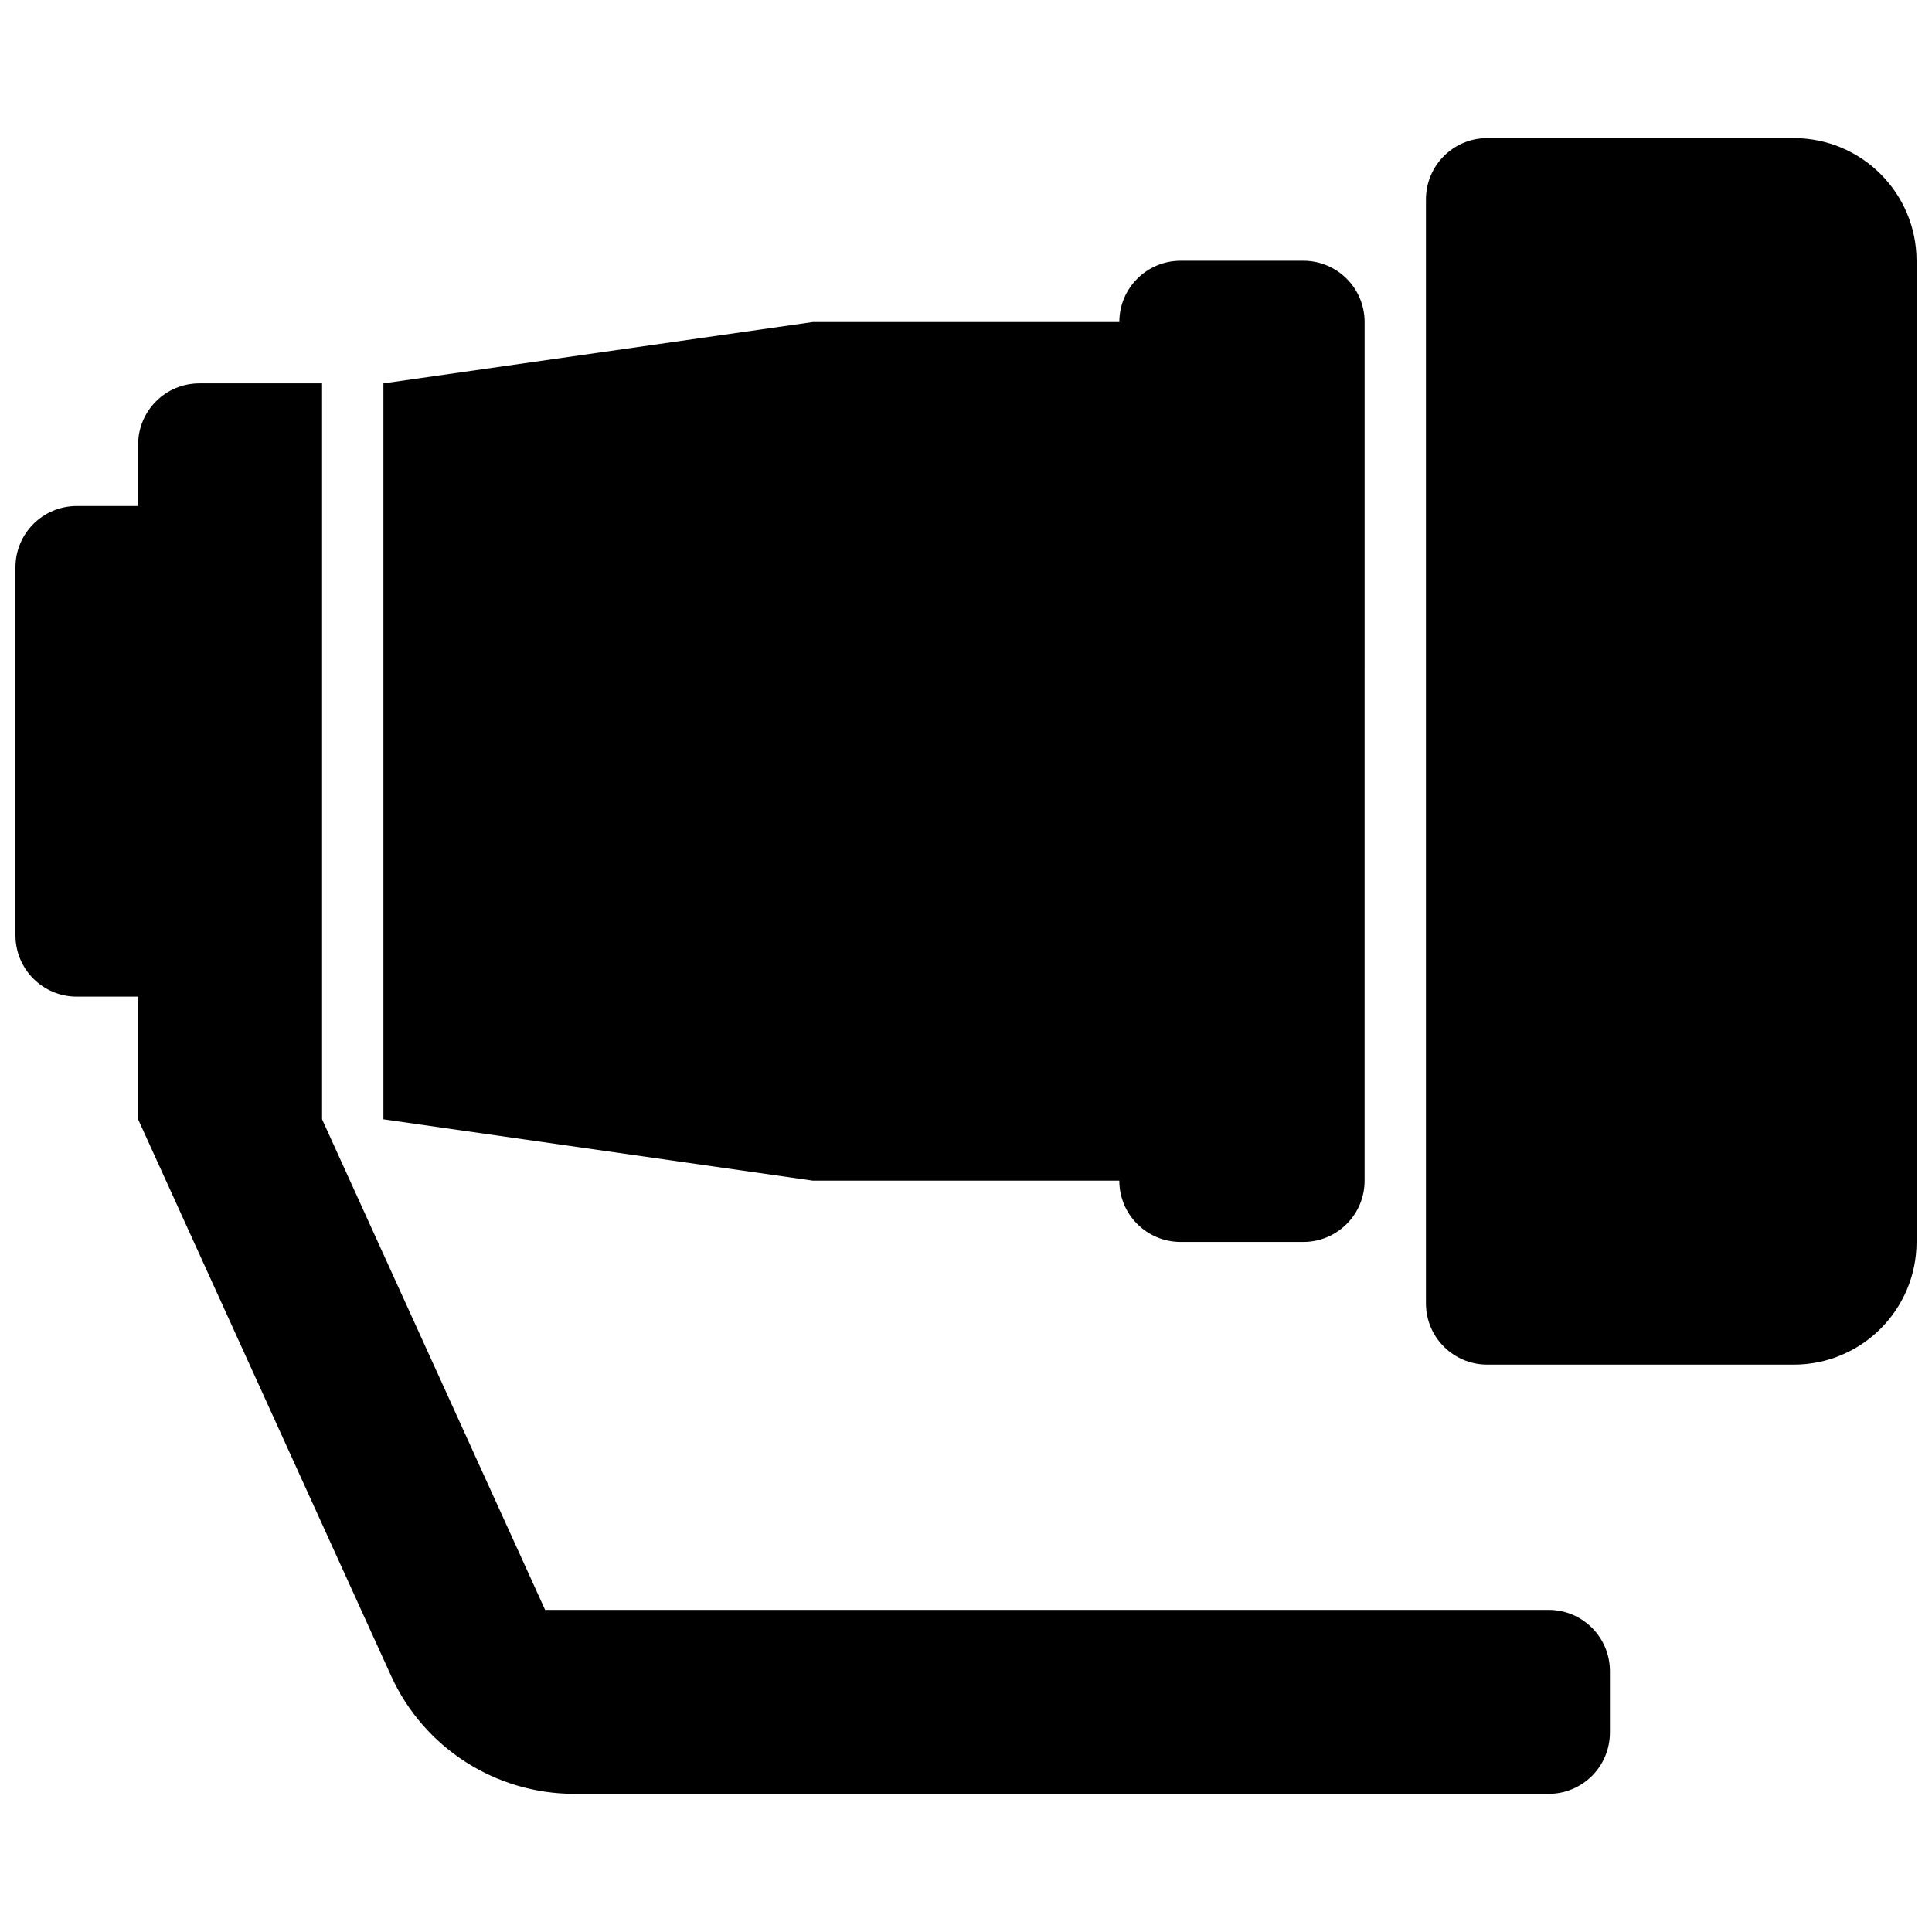
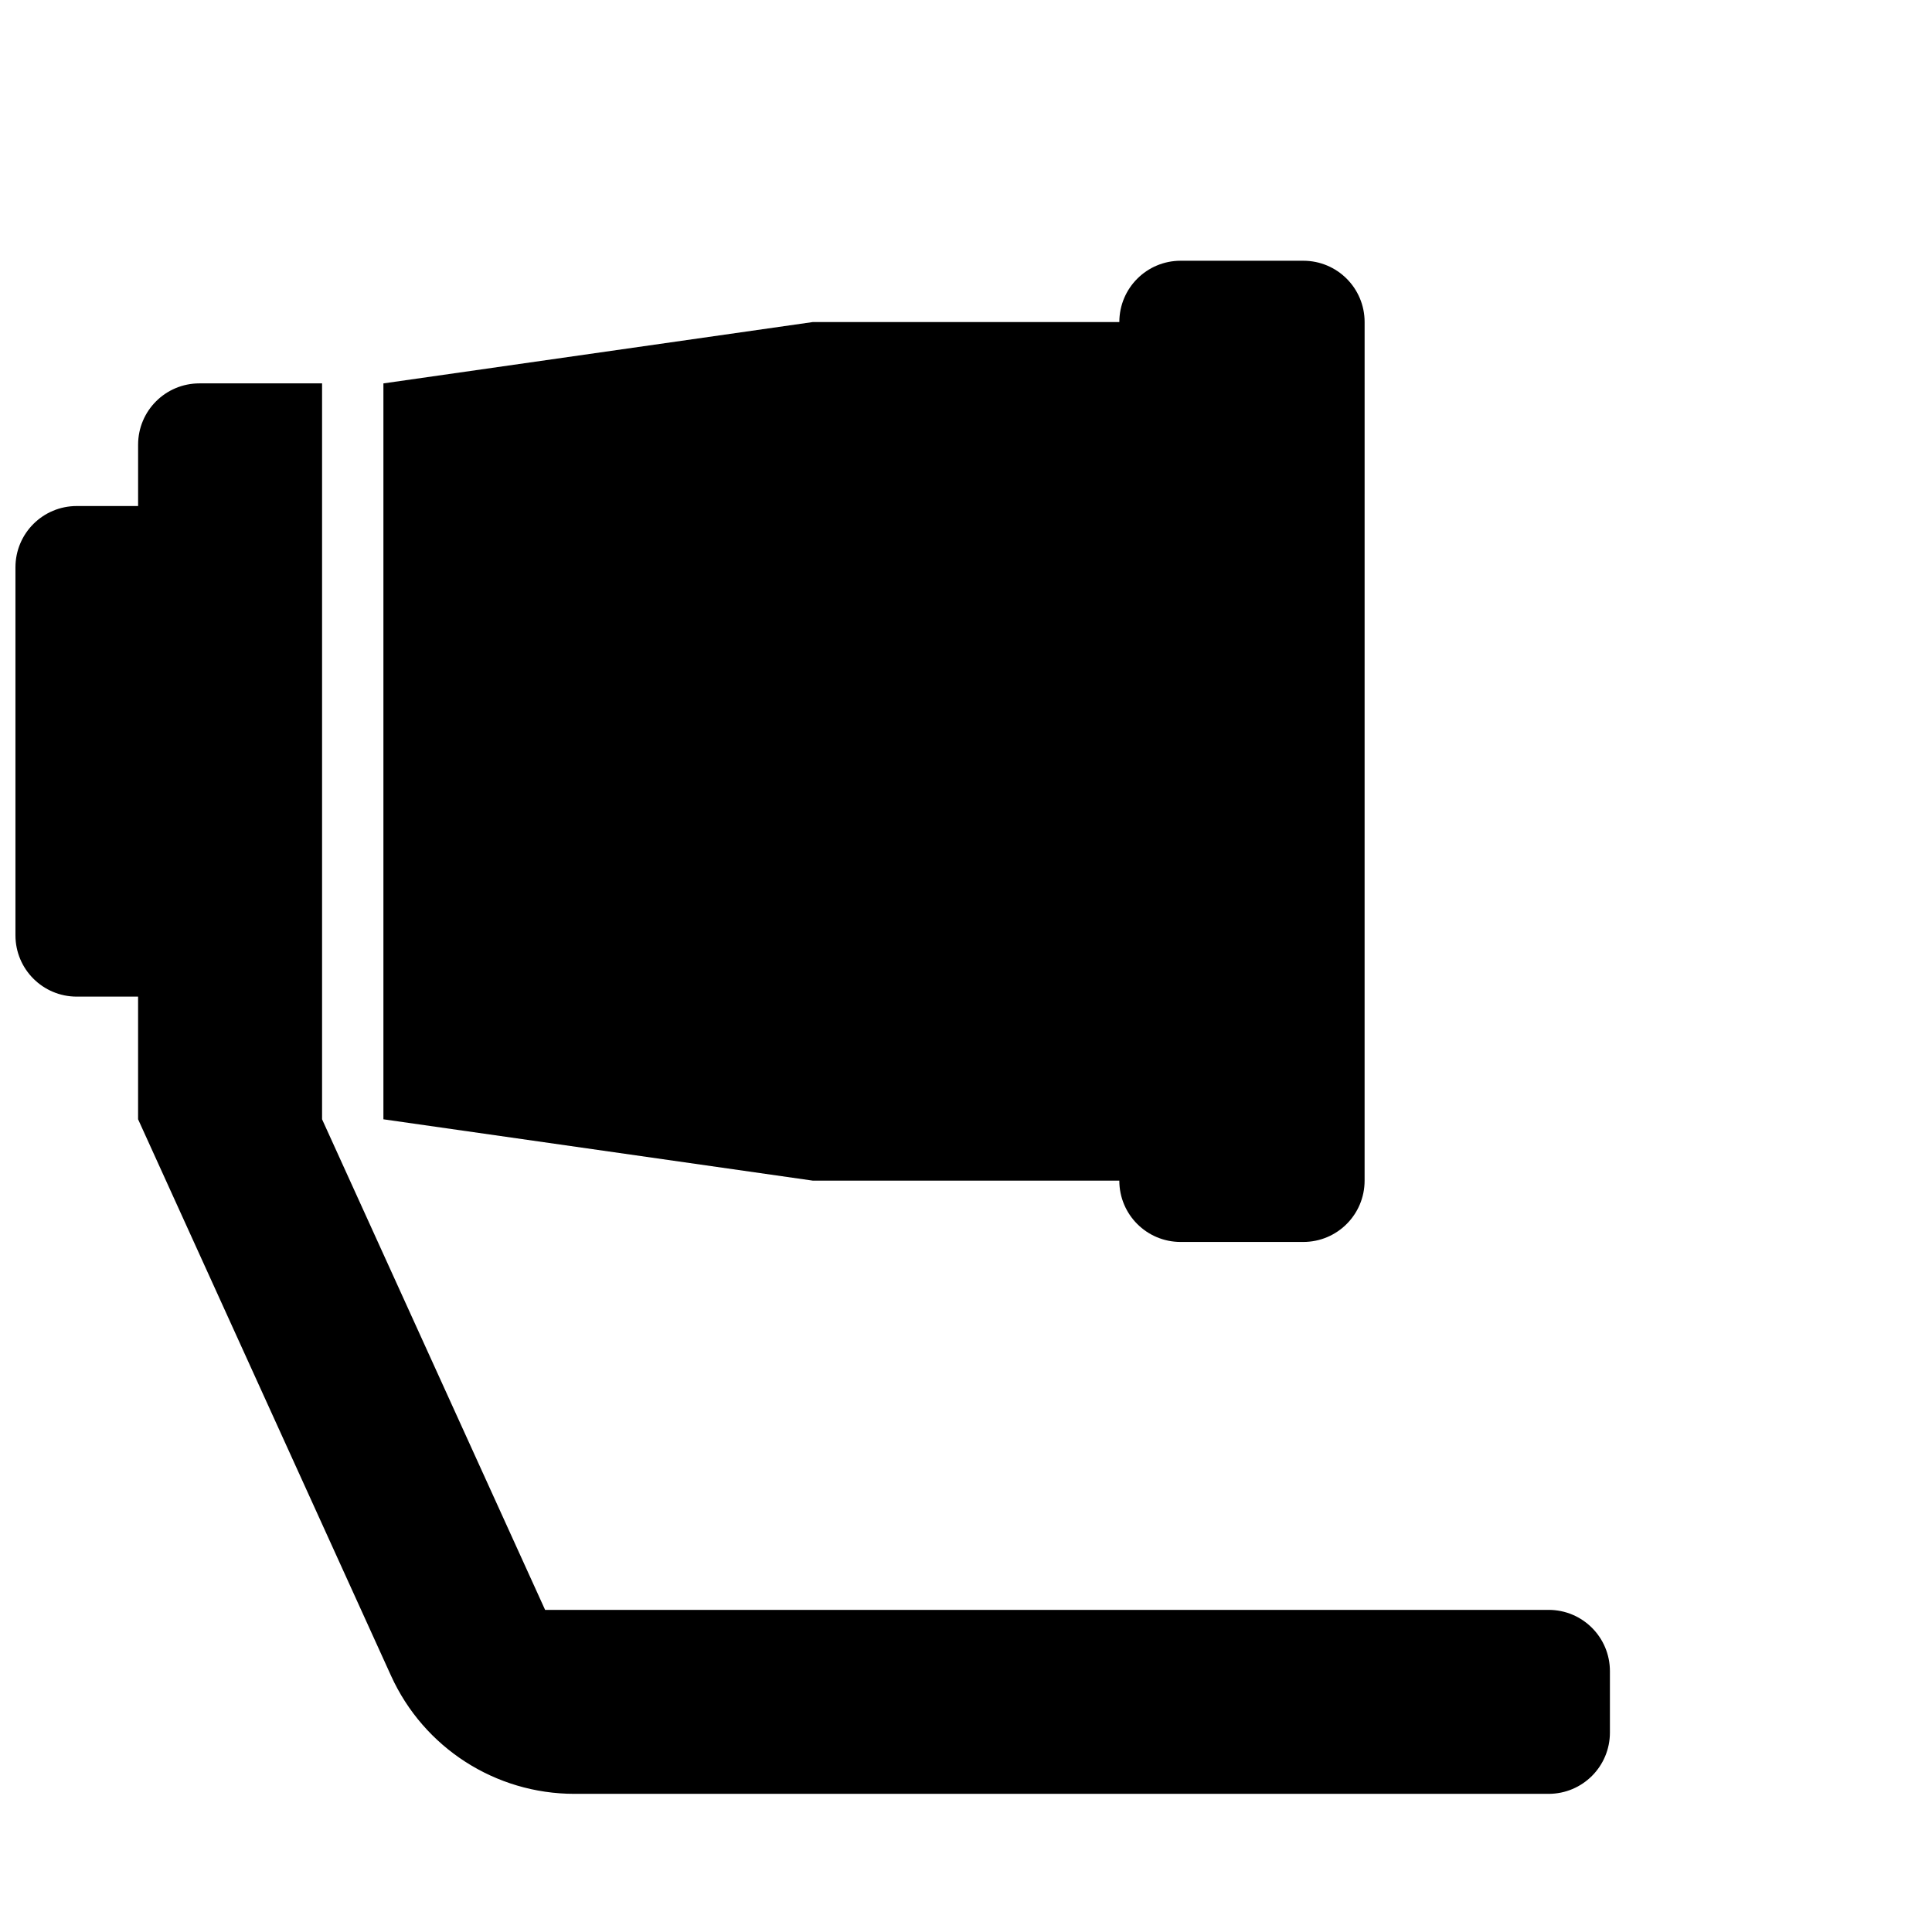
<svg xmlns="http://www.w3.org/2000/svg" width="800px" height="800px" version="1.1" viewBox="144 144 512 512">
  <defs>
    <clipPath id="b">
-       <path d="m521 180h130.9v326h-130.9z" />
-     </clipPath>
+       </clipPath>
    <clipPath id="a">
      <path d="m148.09 245h422.91v375h-422.91z" />
    </clipPath>
  </defs>
  <path d="m440.63 456.88c0 8.988 7.266 16.25 16.25 16.25h32.504c8.988 0 16.25-7.266 16.25-16.25l0.004-227.53c0-8.988-7.266-16.25-16.25-16.25h-32.504c-8.988 0-16.25 7.266-16.25 16.25h-81.258l-113.77 16.254v195.02l113.76 16.25z" />
  <g clip-path="url(#b)">
    <path d="m619.4 180.6h-81.258c-8.988 0-16.25 7.266-16.25 16.25v292.54c0 8.988 7.266 16.25 16.25 16.25h81.258c17.941 0 32.504-14.562 32.504-32.504v-260.03c0-17.941-14.562-32.504-32.504-32.504z" />
  </g>
  <g clip-path="url(#a)">
    <path d="m554.39 570.64h-265.93l-59.109-130.02v-195.02h-32.504c-8.984 0-16.25 7.266-16.25 16.25v16.25l-16.254 0.004c-8.984 0-16.25 7.266-16.25 16.25v97.512c0 8.988 7.266 16.25 16.25 16.25h16.25v32.504l67.039 147.48c8.668 19.07 27.648 31.289 48.582 31.289h258.18c8.988 0 16.25-7.266 16.25-16.25v-16.25c0.004-8.988-7.262-16.254-16.25-16.254z" />
  </g>
</svg>